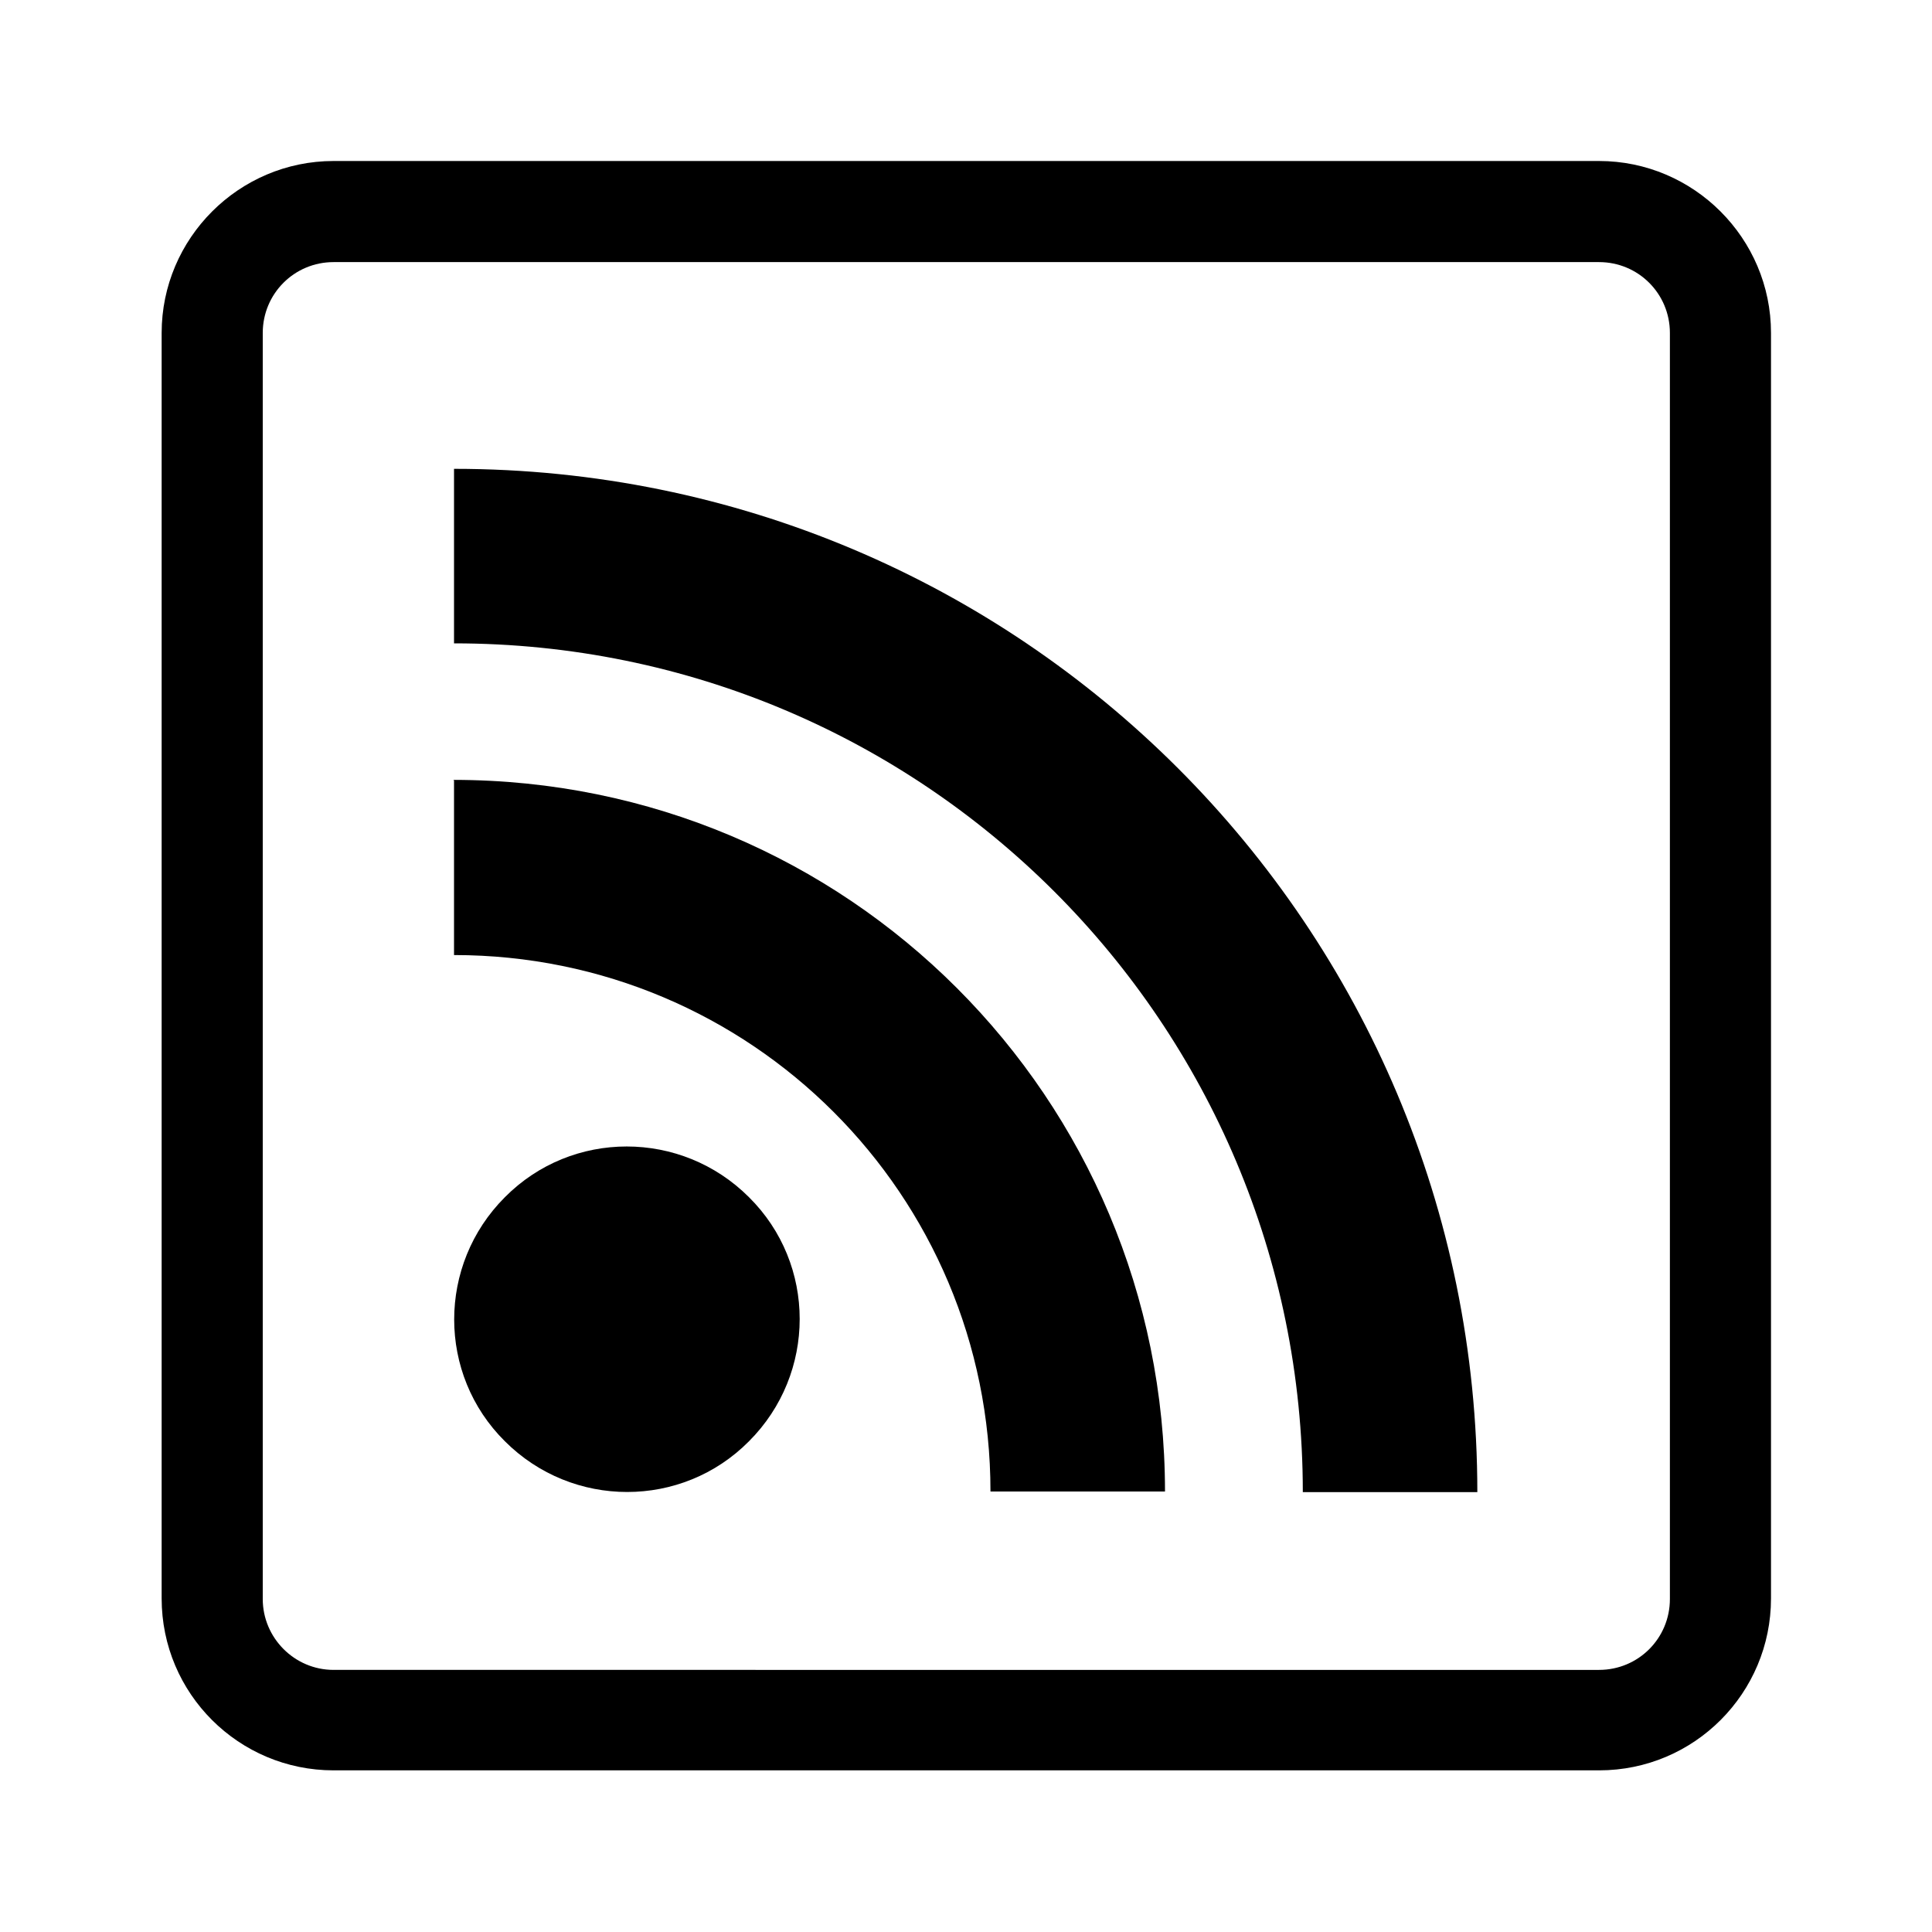
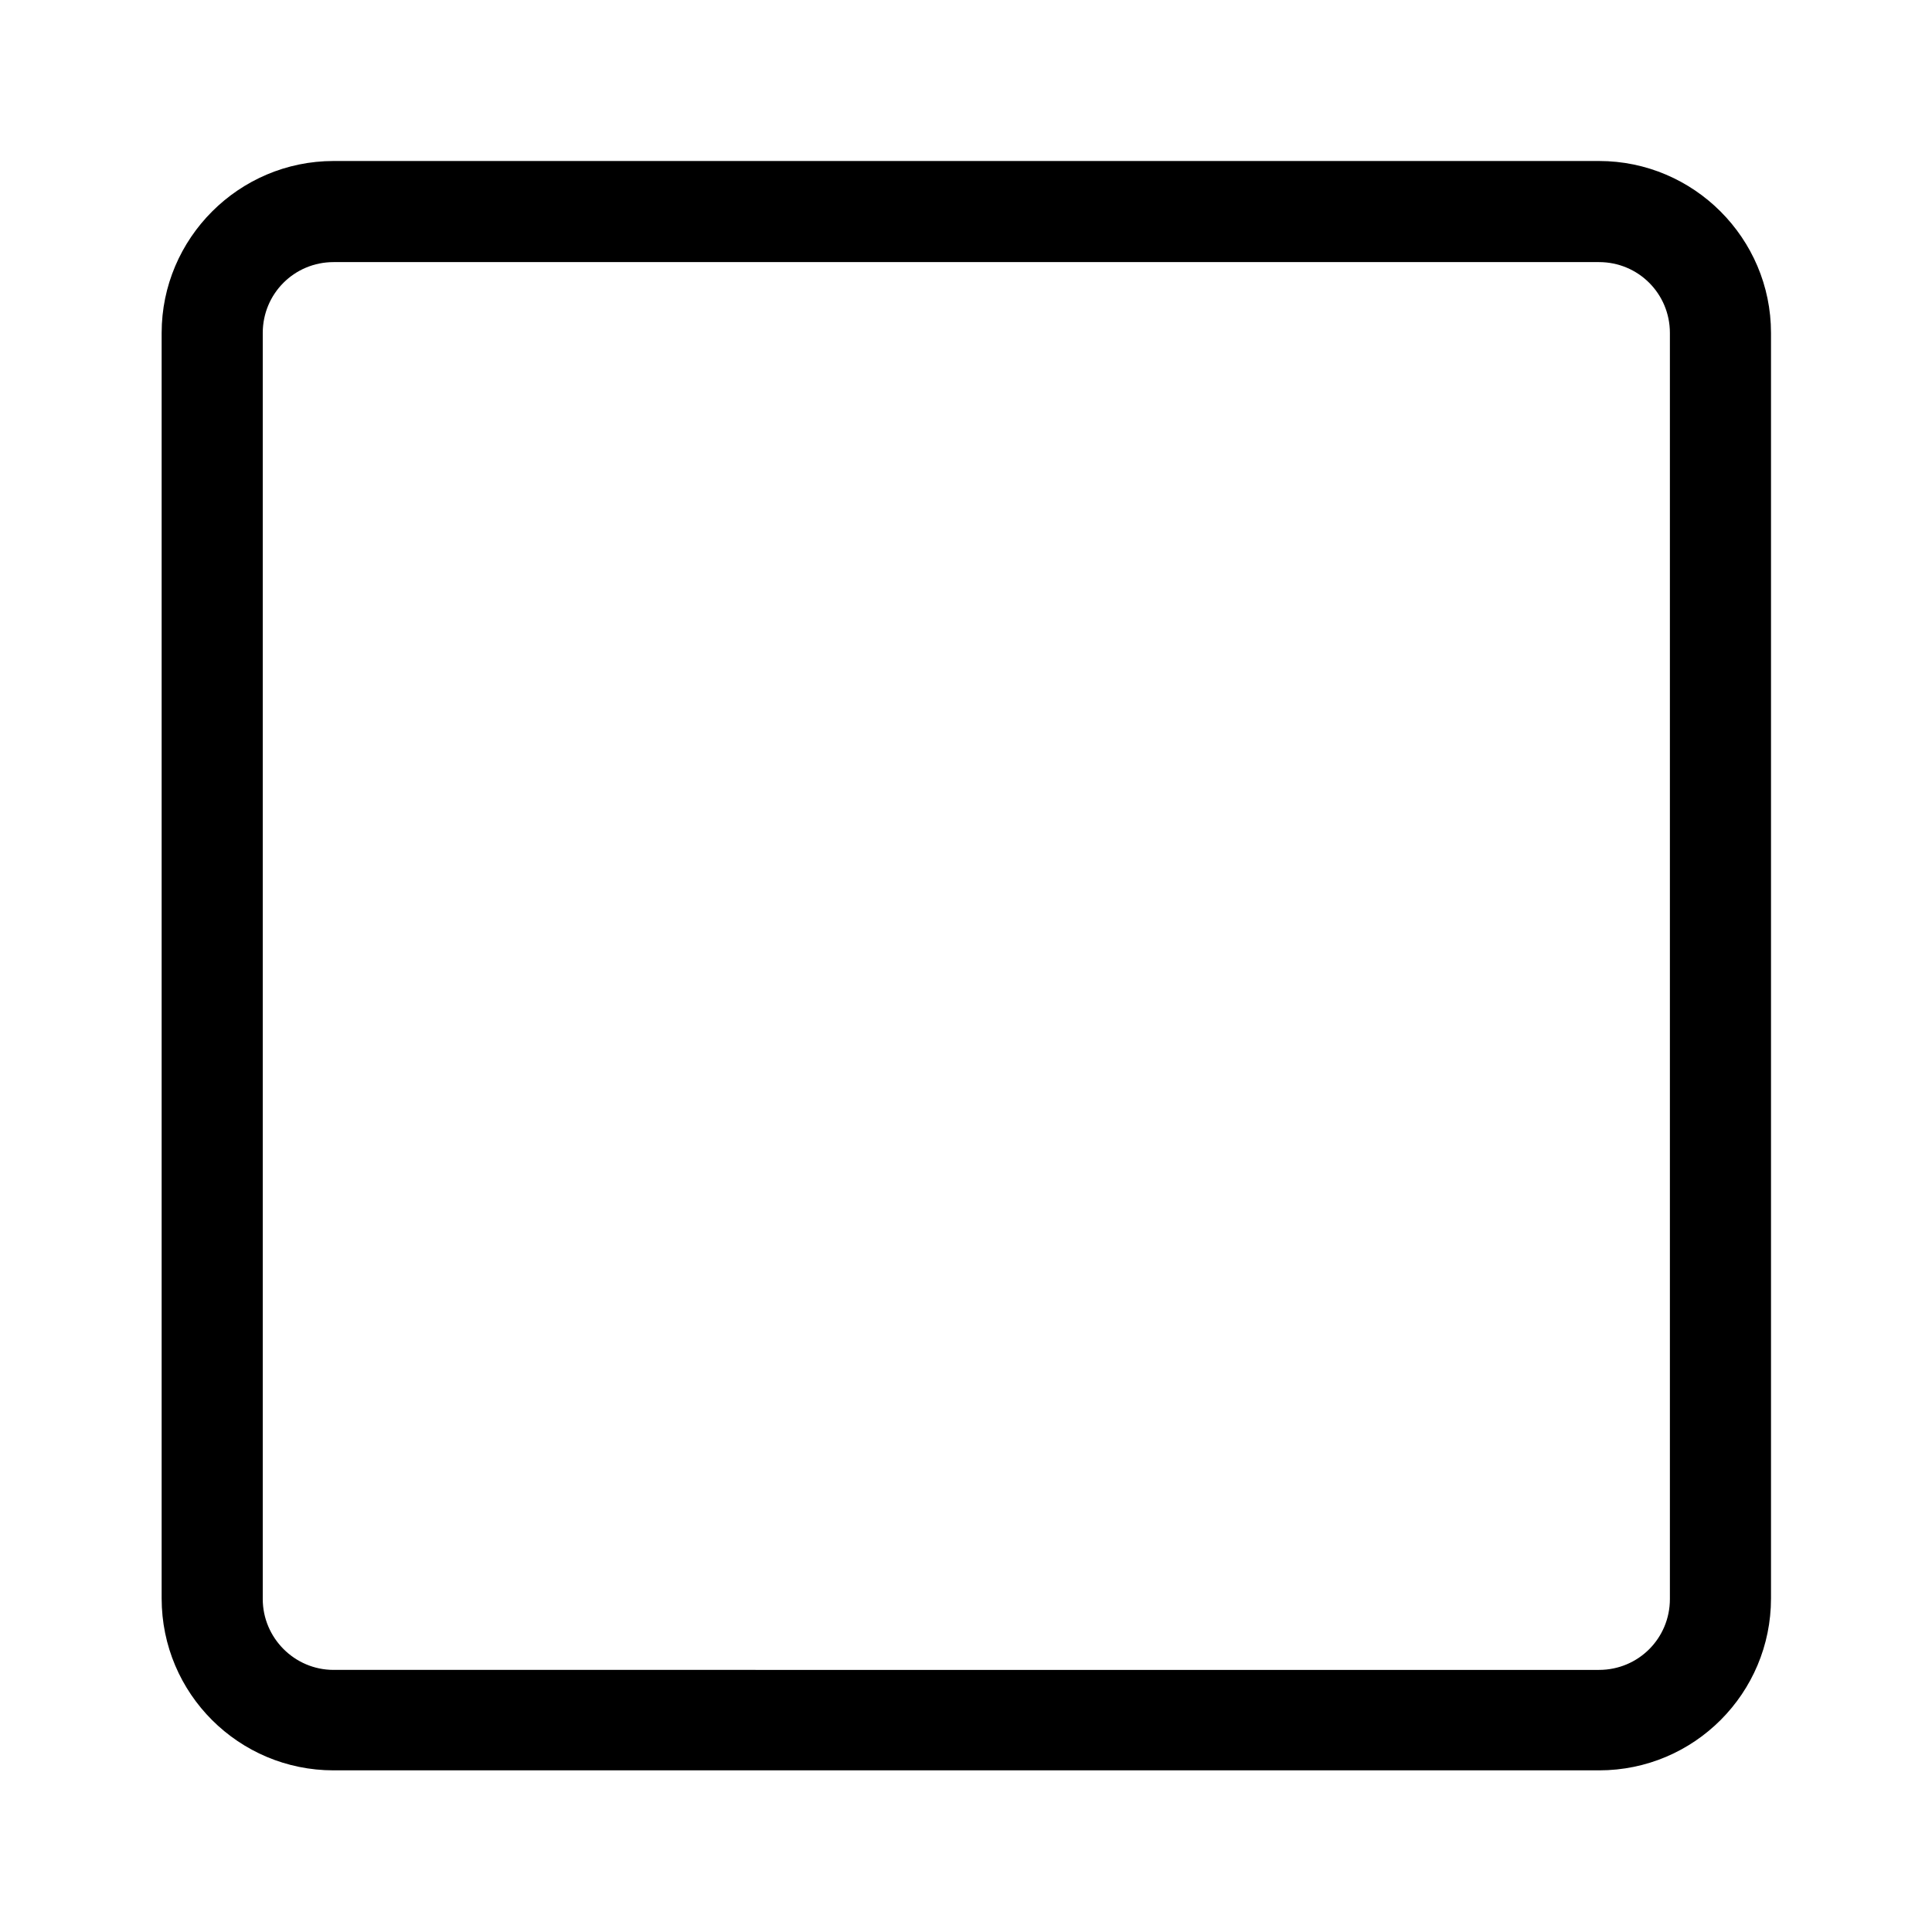
<svg xmlns="http://www.w3.org/2000/svg" id="Capa_1" data-name="Capa 1" viewBox="0 0 30 30">
-   <path d="M7.84,18.59c-1.05,1.05-1.05,2.75,0,3.79,1.05,1.05,2.75,1.05,3.79,0,1.05-1.05,1.05-2.75,0-3.79-1.05-1.05-2.75-1.05-3.79,0Z" fill="currentColor" stroke-width="0" />
-   <path d="M7.05,12.12v2.71c4.61,0,8.33,3.72,8.33,8.33h2.71c0-6.11-4.93-11.05-11.05-11.05Z" fill="currentColor" stroke-width="0" />
-   <path d="M7.05,7.28v2.71c7.29,0,13.18,5.89,13.18,13.18h2.71c0-8.79-7.1-15.89-15.89-15.89Z" fill="currentColor" stroke-width="0" />
  <path d="M24.82,2.5H5.18c-1.47,0-2.67,1.2-2.67,2.67v19.65c0,1.48,1.2,2.67,2.67,2.67h19.65c1.48,0,2.67-1.2,2.67-2.67V5.17c0-1.47-1.2-2.67-2.67-2.67ZM25.93,24.83c0,.61-.49,1.1-1.1,1.1H5.18c-.61,0-1.1-.5-1.1-1.1V5.17c0-.61.49-1.1,1.1-1.1h19.65c.61,0,1.1.49,1.1,1.1v19.65Z" fill="currentColor" stroke-width="0" />
</svg>